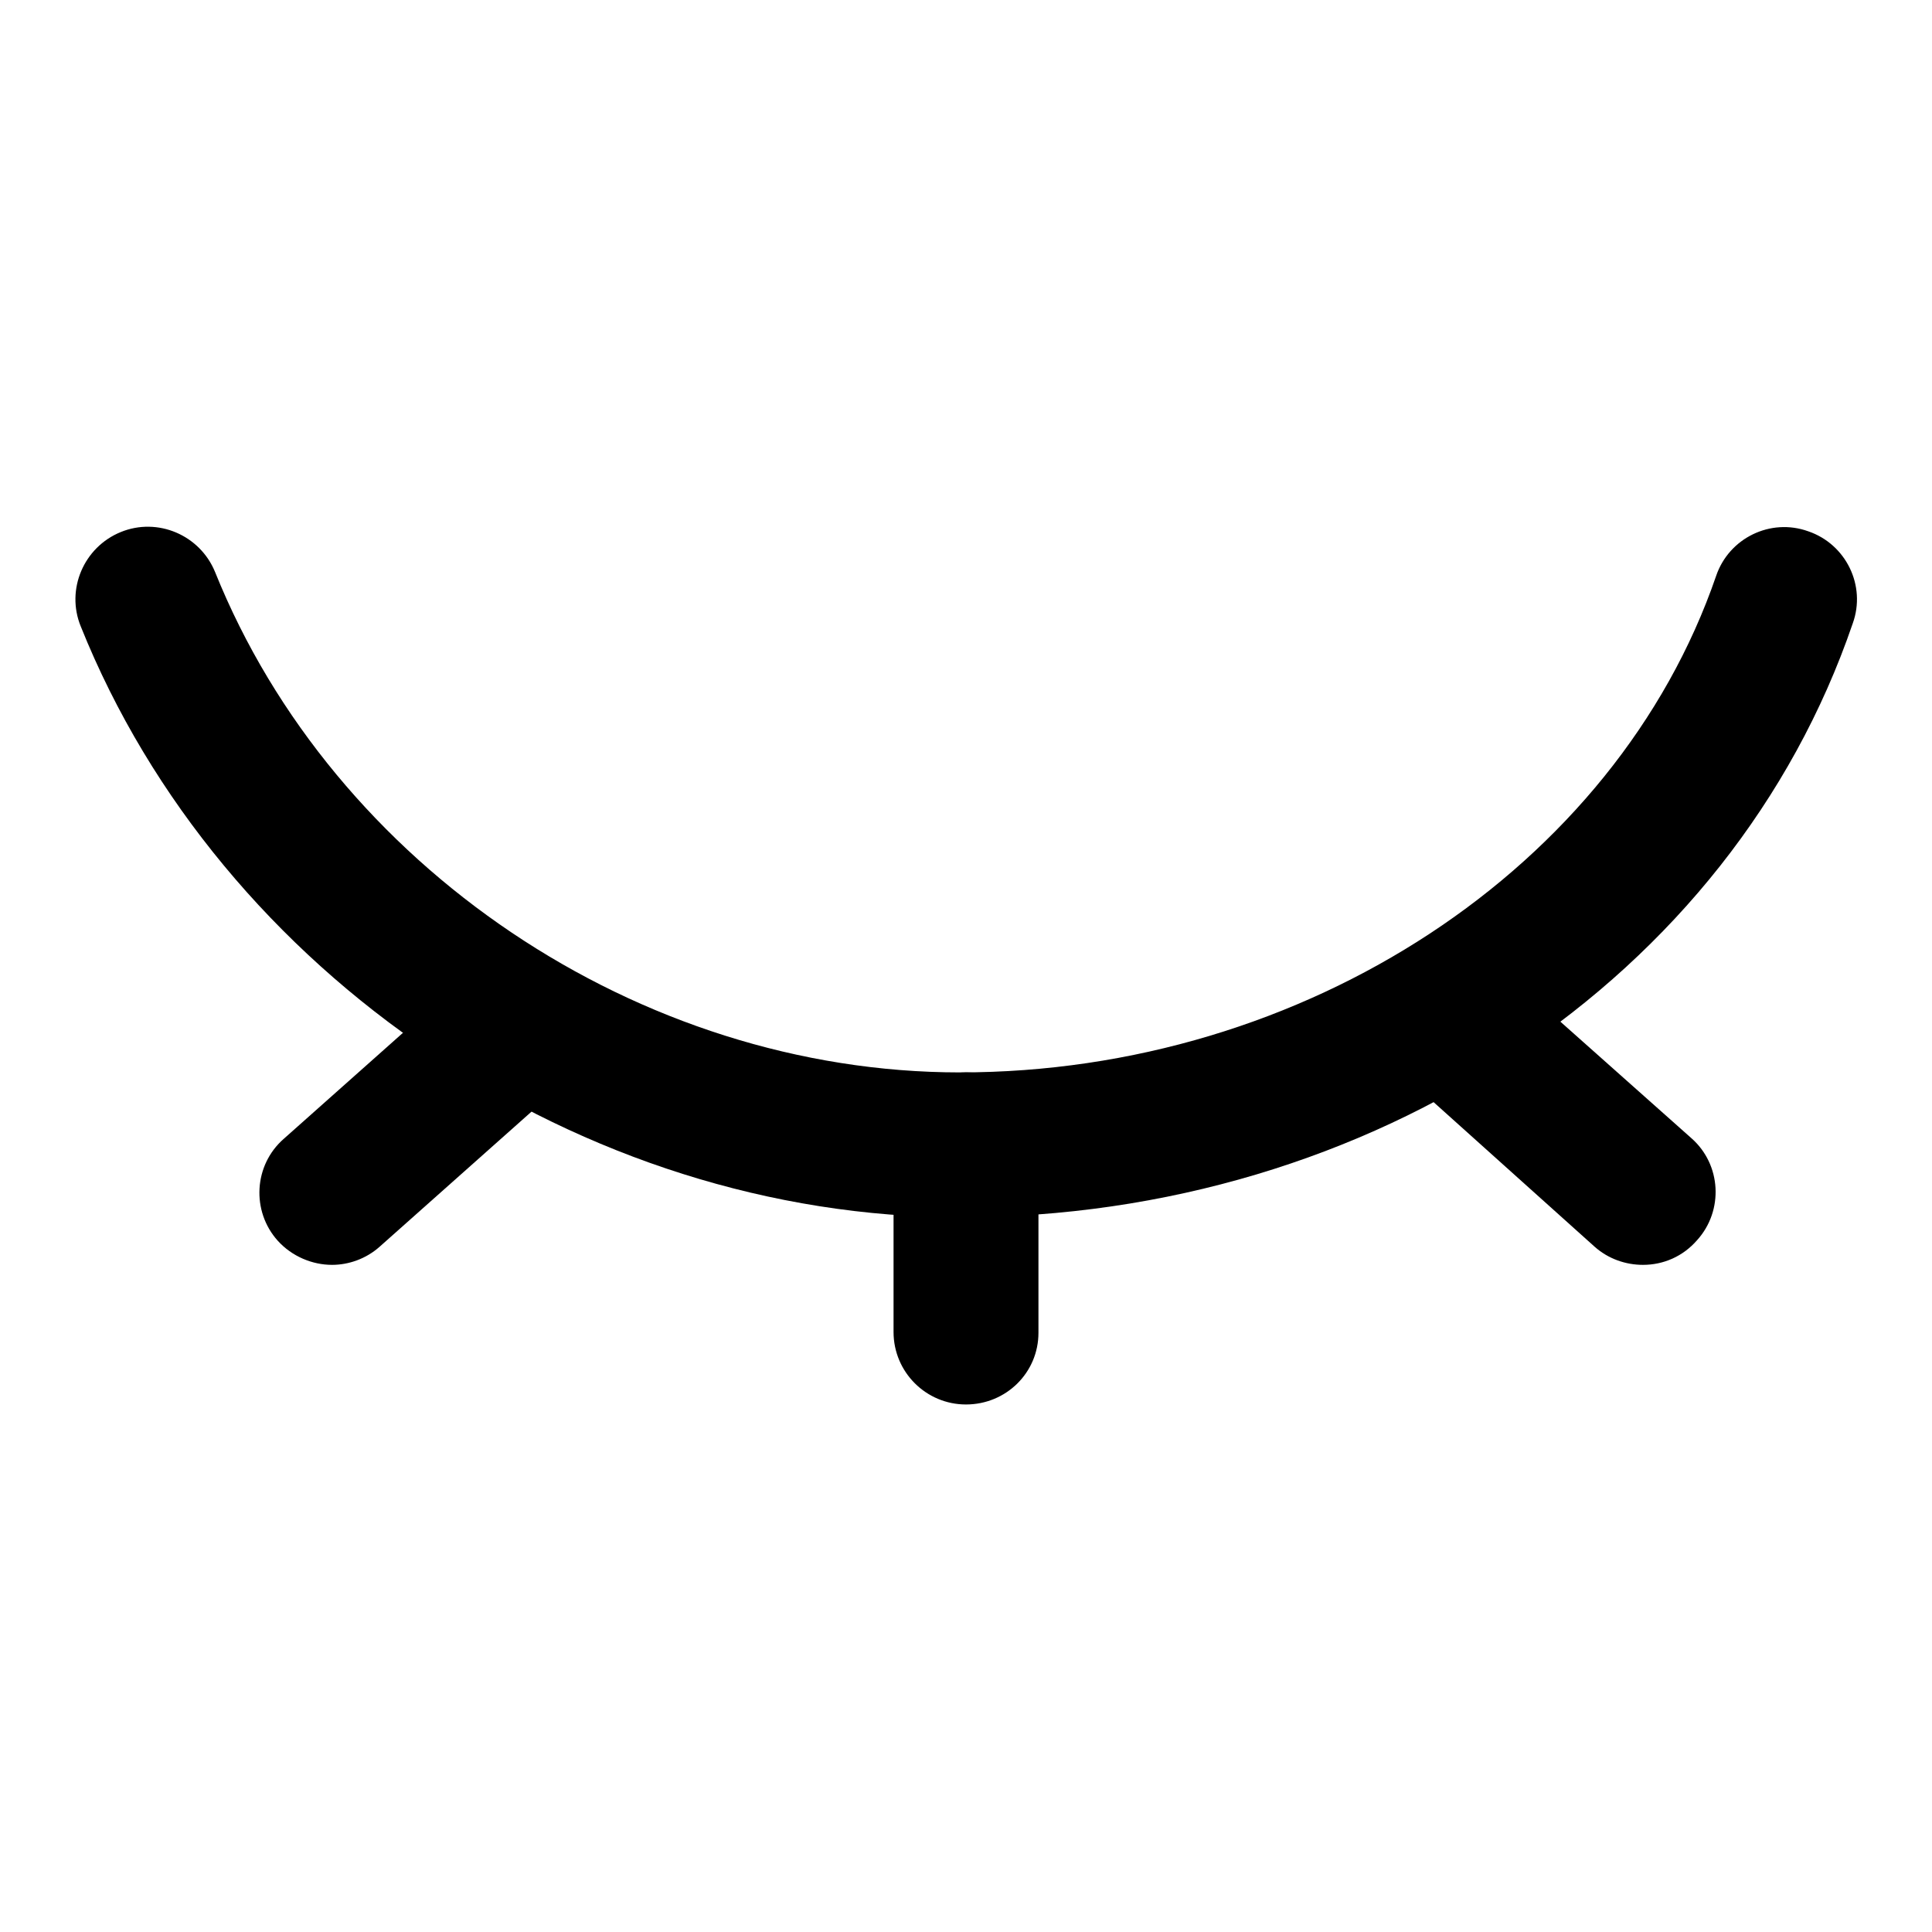
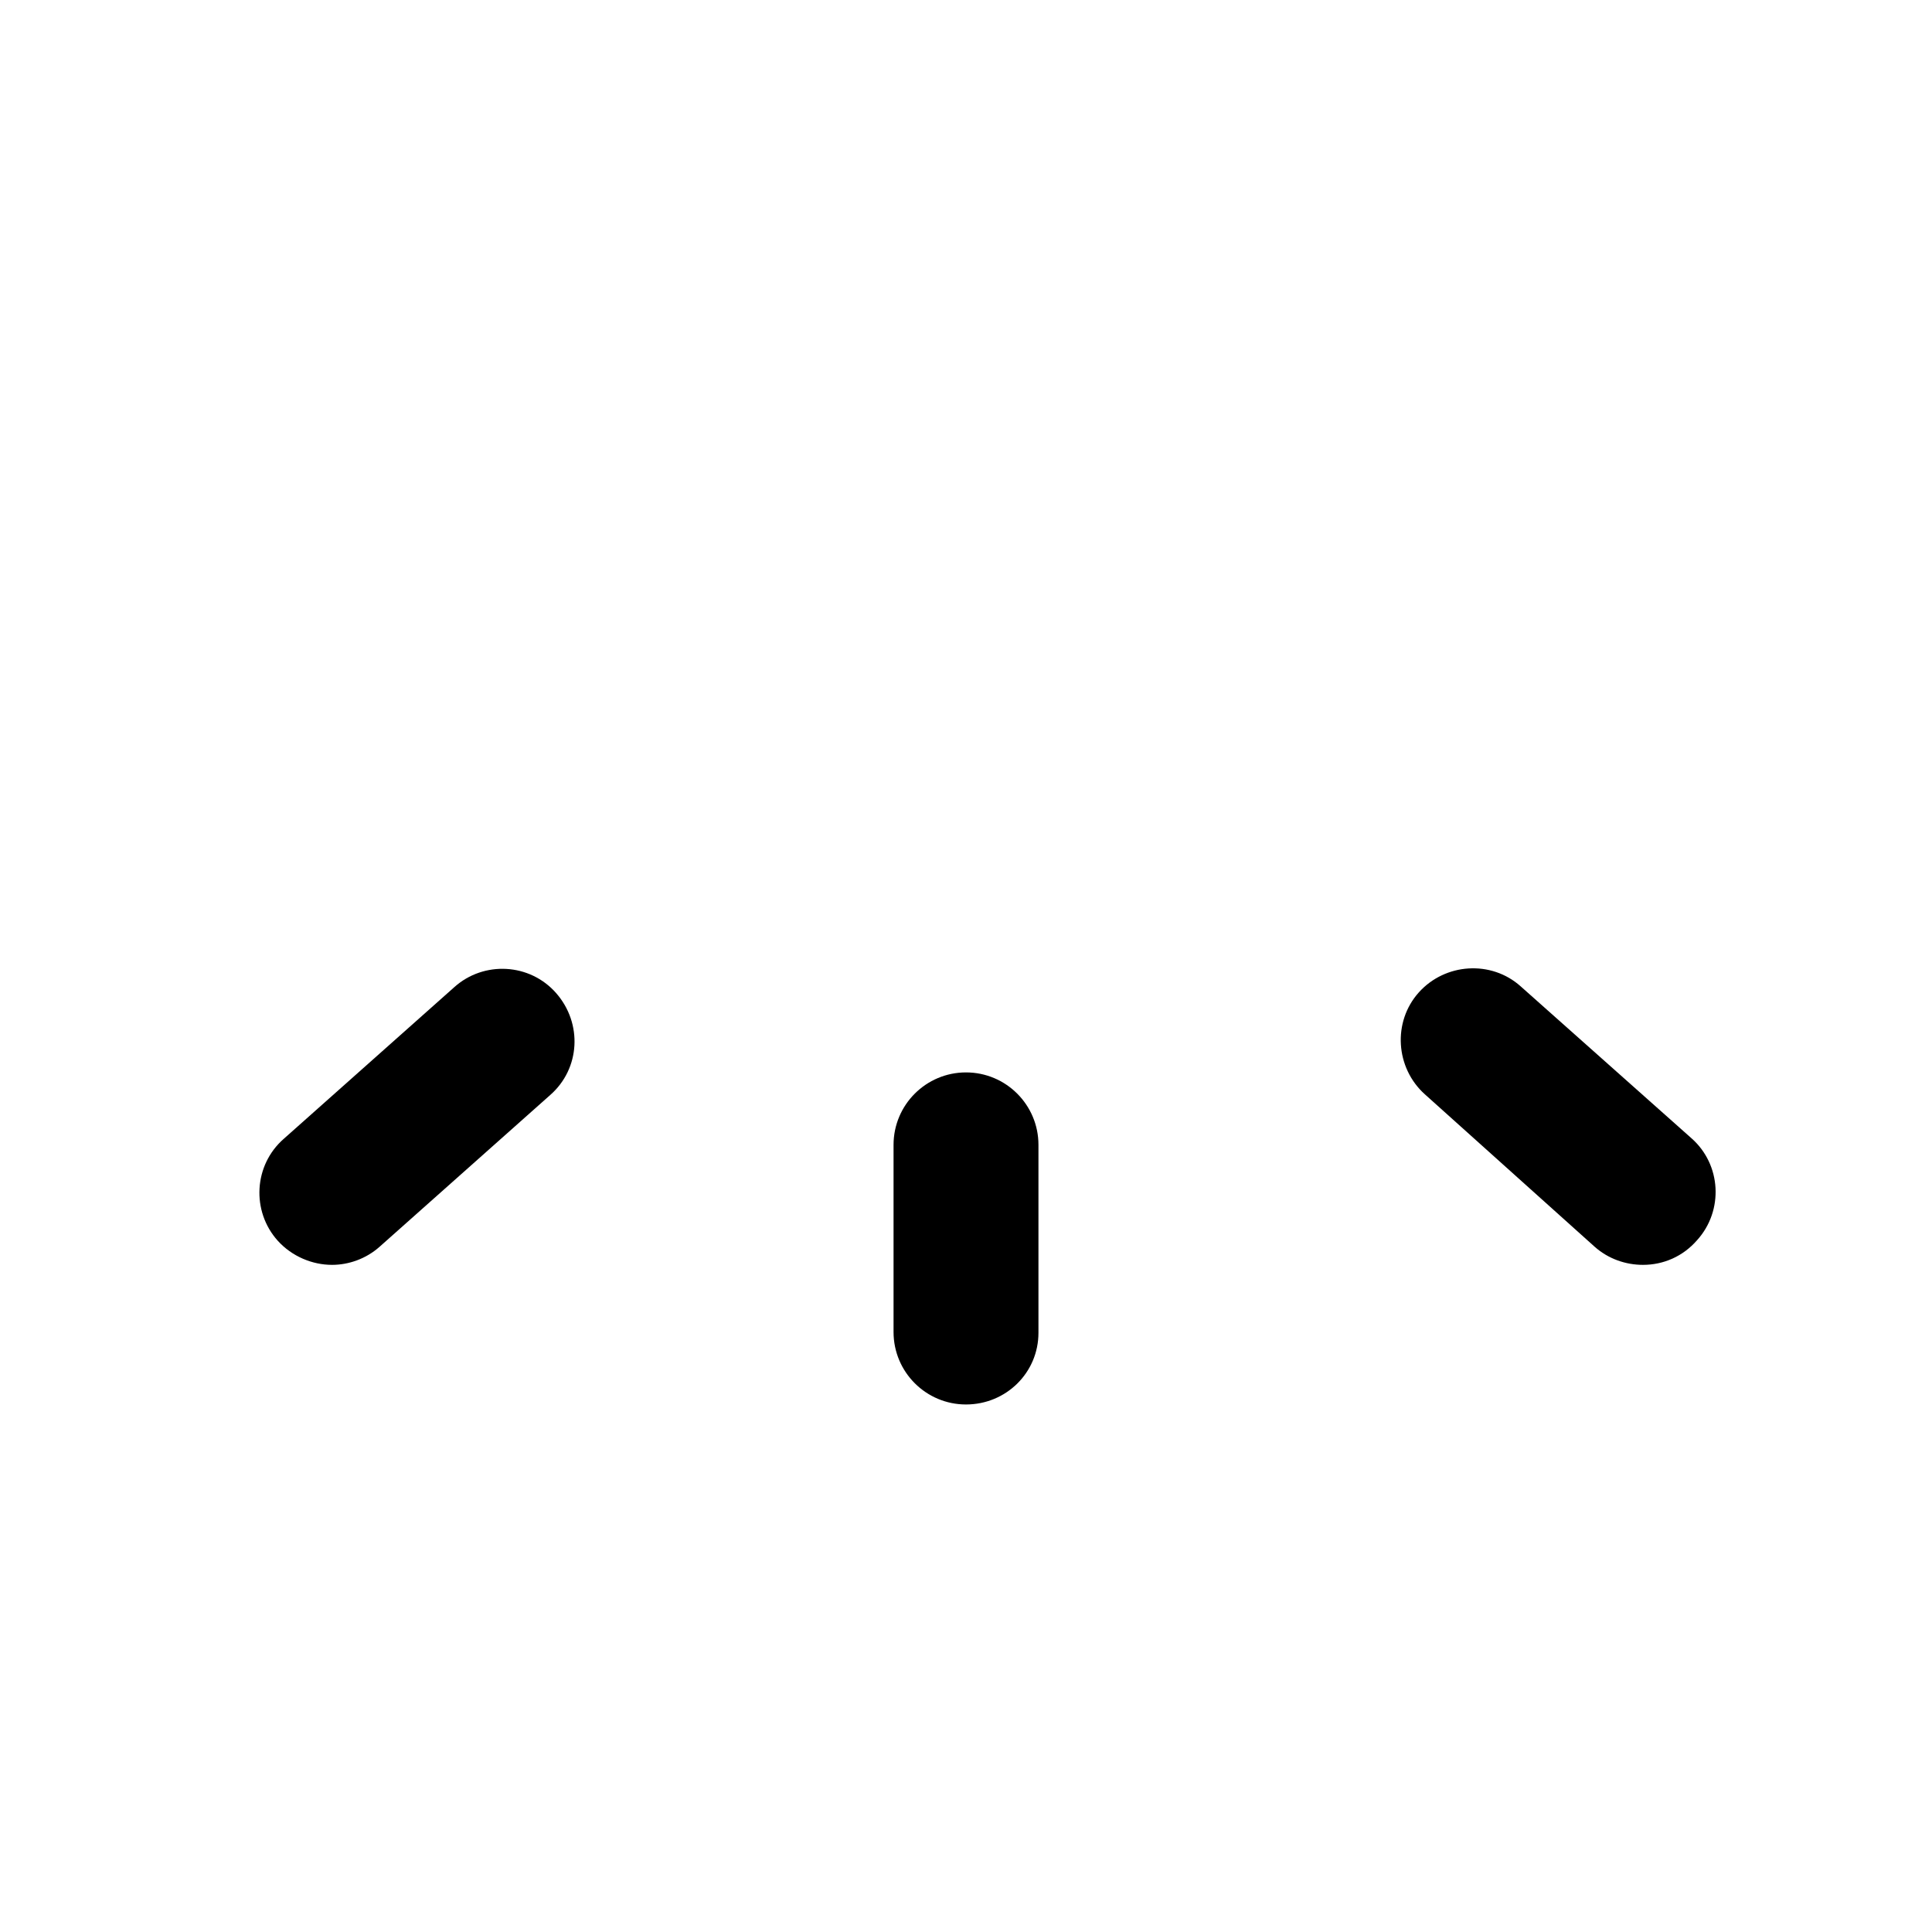
<svg xmlns="http://www.w3.org/2000/svg" version="1.1" x="0px" y="0px" viewBox="0 0 256 256" enable-background="new 0 0 256 256" xml:space="preserve">
  <g>
    <g>
-       <path fill="#000000" d="M127.2,161.3c-50.1,0-98-32.2-116.5-78.3c-2-4.9,0.4-10.5,5.3-12.5c4.9-2,10.5,0.4,12.5,5.3c15.7,39,56.2,66.3,98.7,66.3c45.7,0,86.9-27.1,100.2-65.8c1.7-5,7.2-7.7,12.2-5.9c5,1.7,7.7,7.2,5.9,12.2C229.4,129.7,181.8,161.3,127.2,161.3z" />
      <path fill="#000000" d="M44,167.6c-2.6,0-5.3-1.1-7.2-3.2c-3.5-3.9-3.2-10,0.8-13.5l22.6-20.1c3.9-3.5,10-3.2,13.5,0.8c3.5,4,3.2,10-0.8,13.5l-22.6,20.1C48.5,166.8,46.2,167.6,44,167.6z" />
      <path fill="#000000" d="M217.7,167.6c-2.3,0-4.6-0.8-6.4-2.4L188.8,145c-3.9-3.5-4.3-9.6-0.8-13.5c3.5-3.9,9.6-4.3,13.5-0.8l22.6,20.1c4,3.5,4.3,9.6,0.8,13.5C223,166.5,220.4,167.6,217.7,167.6z" />
      <path fill="#000000" d="M128,186.1c-5.3,0-9.6-4.3-9.6-9.6v-24.8c0-5.3,4.3-9.6,9.6-9.6c5.3,0,9.6,4.3,9.6,9.6v24.9C137.6,181.9,133.3,186.1,128,186.1z" />
    </g>
  </g>
</svg>